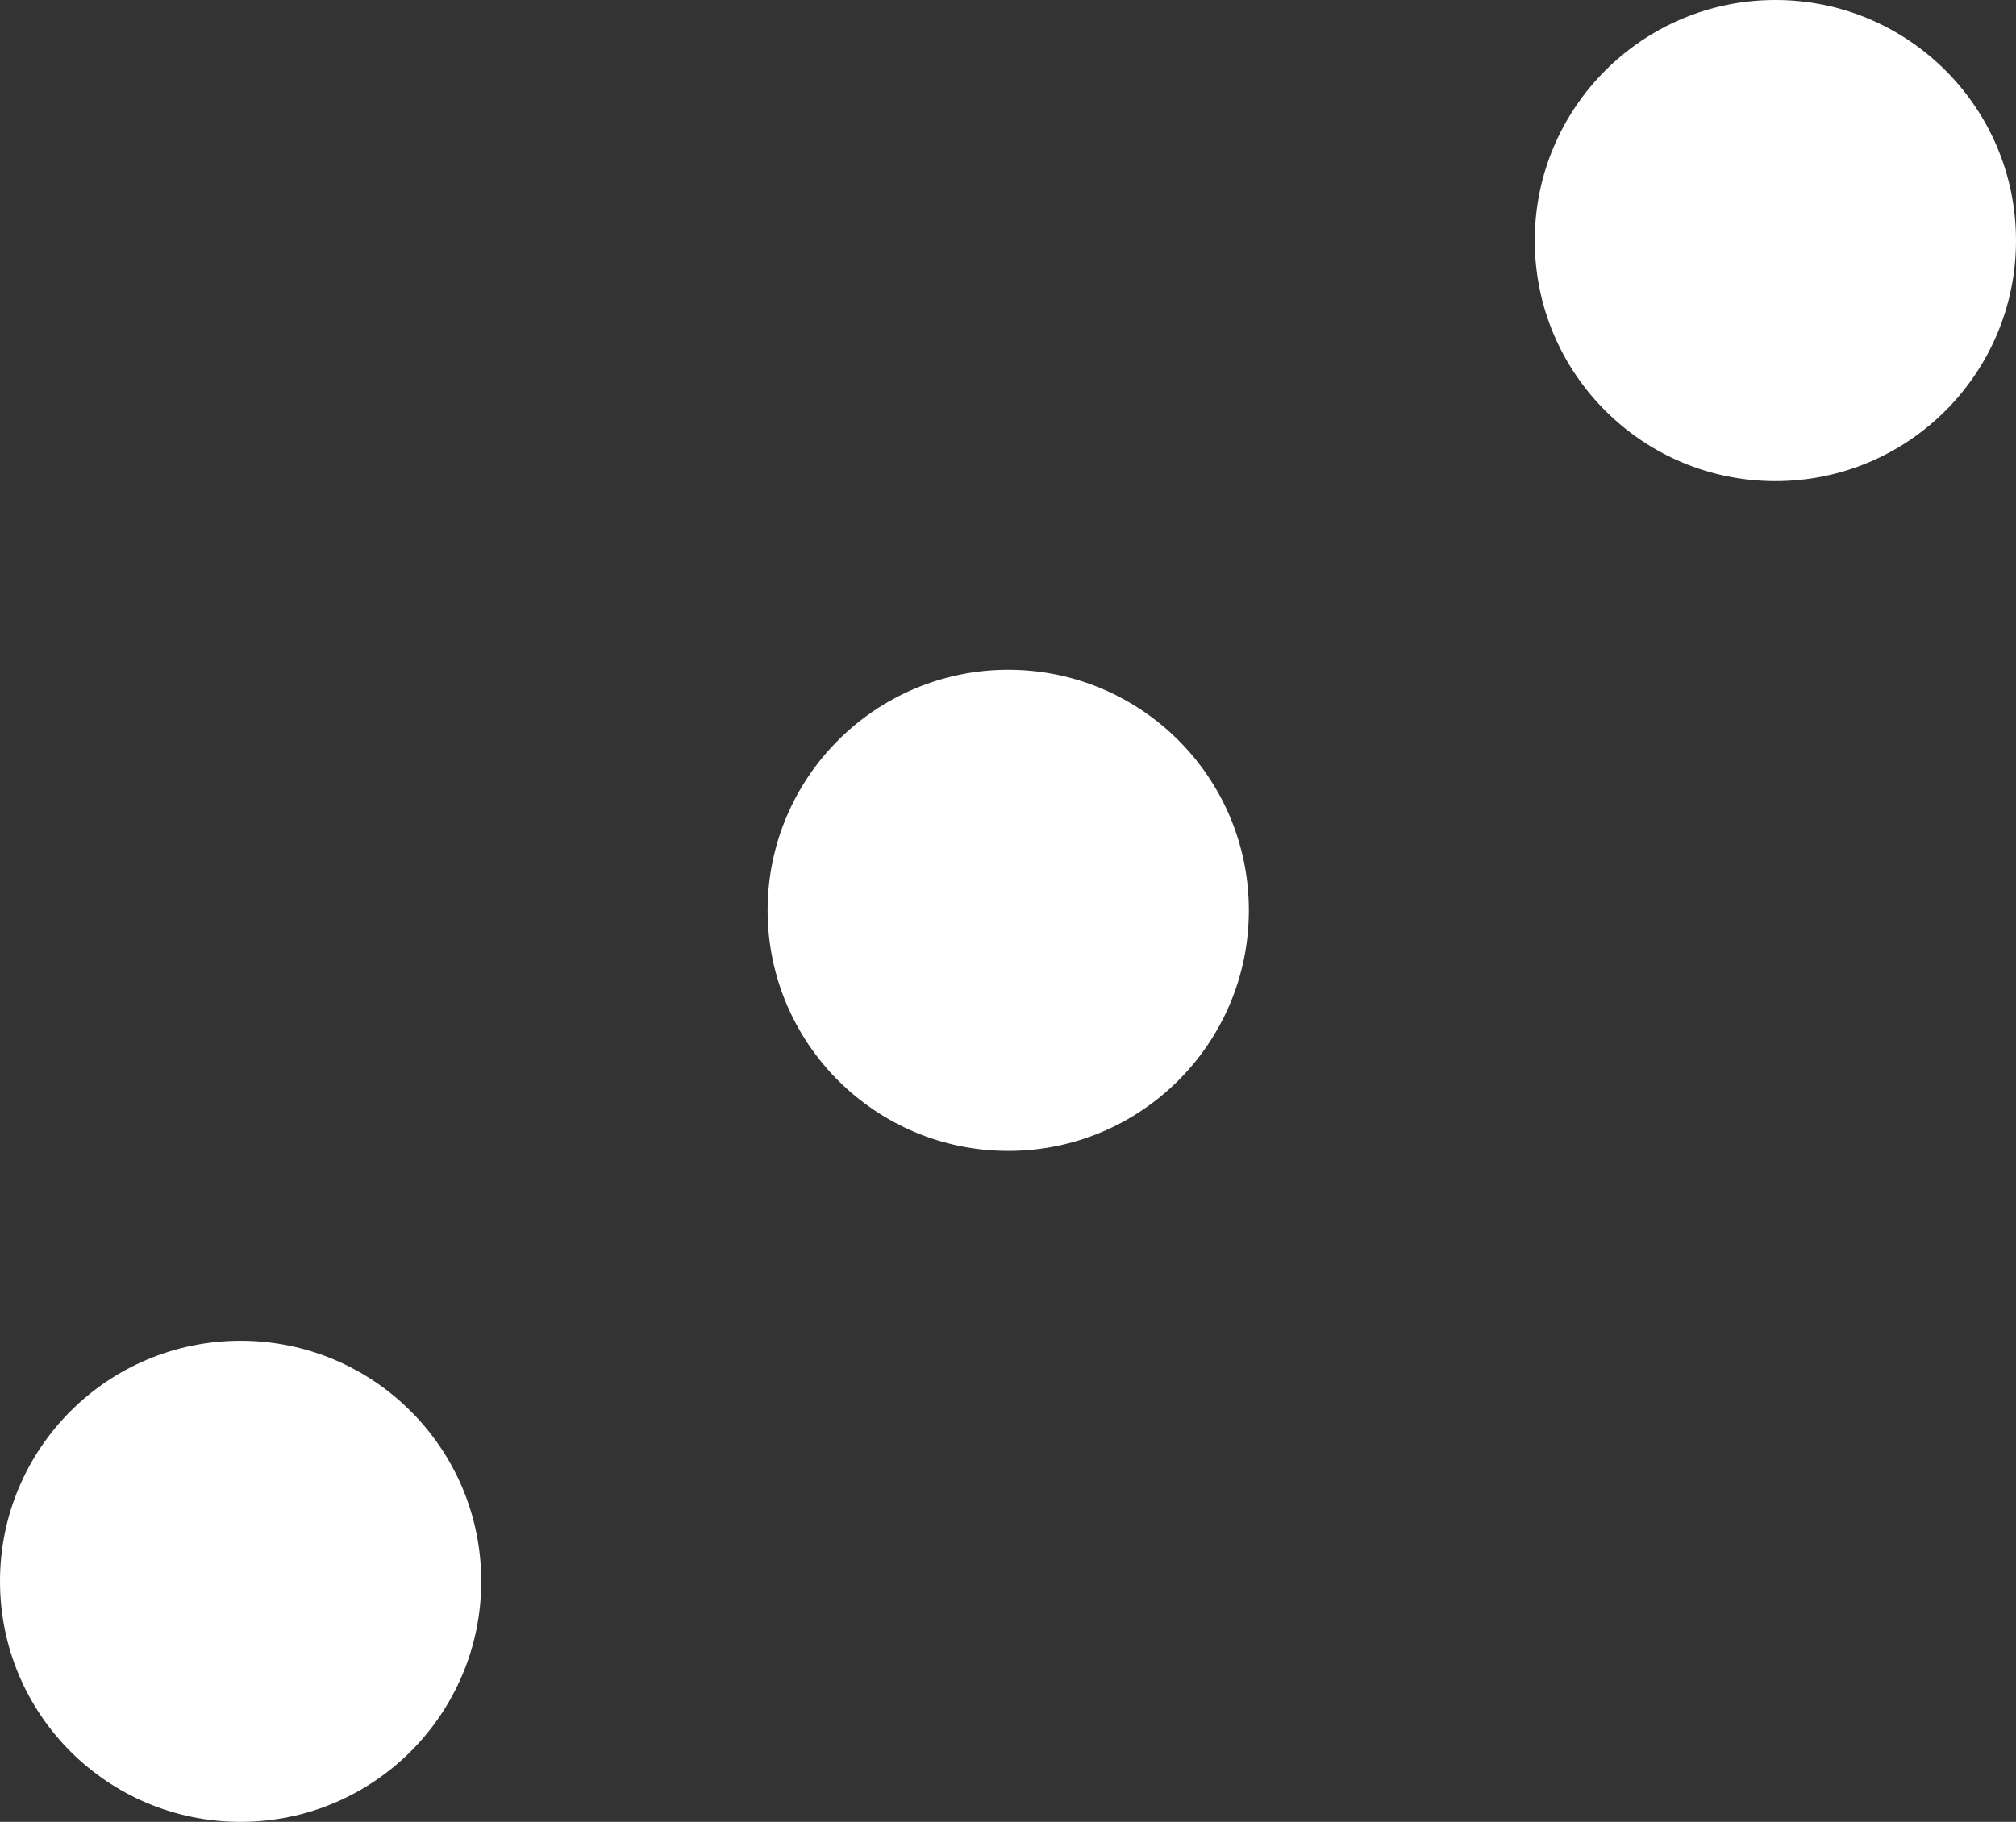
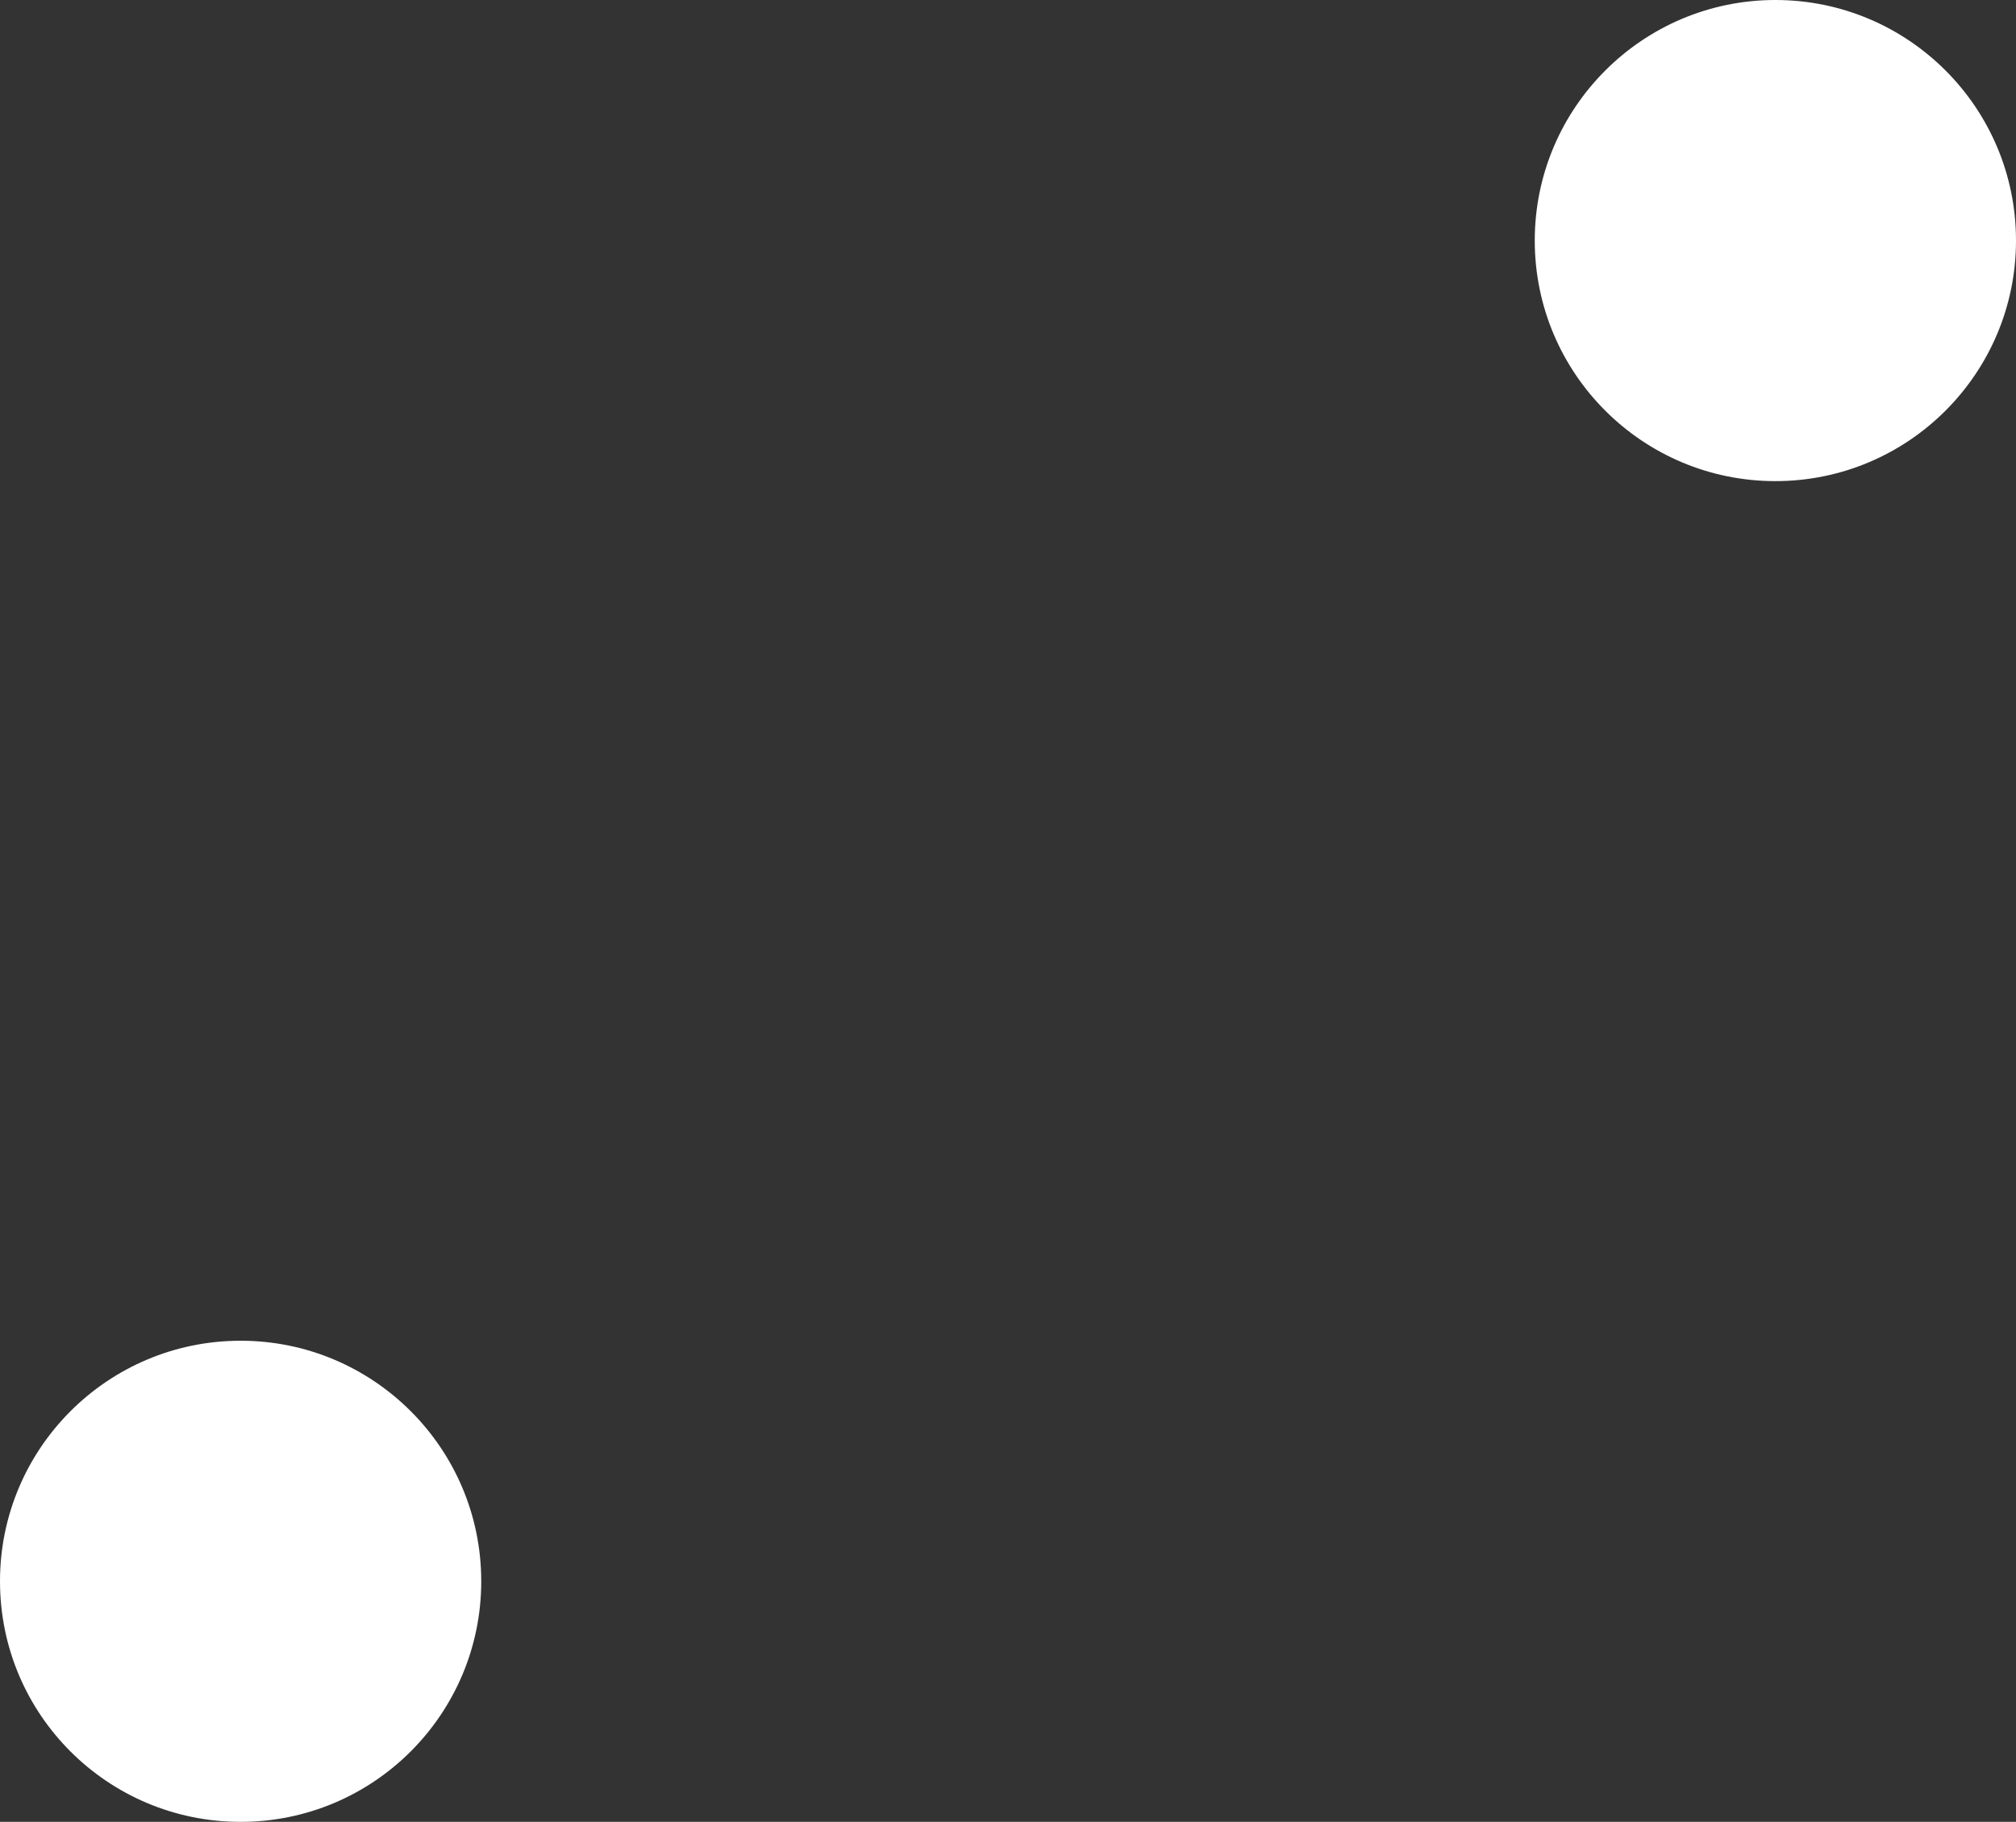
<svg xmlns="http://www.w3.org/2000/svg" id="Ebene_2" data-name="Ebene 2" viewBox="0 0 85.04 76.87">
  <rect x="0" y="0" width="85.04" height="76.87" fill="#333333" stroke="none" />
  <defs>
    <style>
      .cls-1 {
        fill: #fff;
      }
    </style>
  </defs>
  <g id="Ebene_1-2" data-name="Ebene 1">
    <g>
      <path class="cls-1" d="m20.3,66.72c0-5.61-4.55-10.15-10.15-10.15S0,61.11,0,66.72s4.54,10.15,10.15,10.15,10.15-4.55,10.15-10.15" />
-       <path class="cls-1" d="m52.68,38.41c0-5.61-4.55-10.15-10.15-10.15s-10.15,4.55-10.15,10.15,4.54,10.15,10.15,10.15,10.15-4.55,10.15-10.15" />
      <path class="cls-1" d="m85.04,10.15c0-5.61-4.55-10.15-10.15-10.15s-10.15,4.55-10.15,10.15,4.54,10.15,10.15,10.15,10.15-4.55,10.15-10.15" />
    </g>
  </g>
</svg>